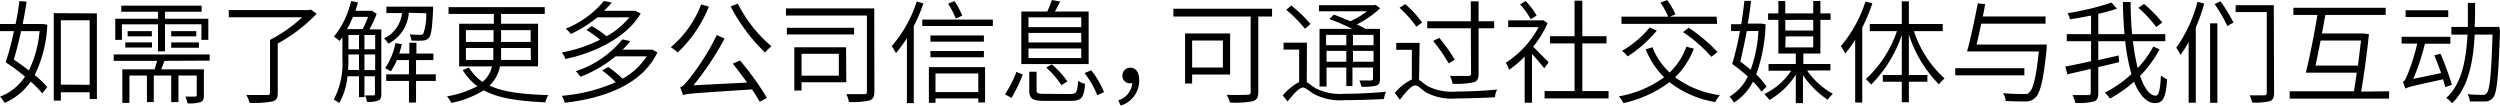
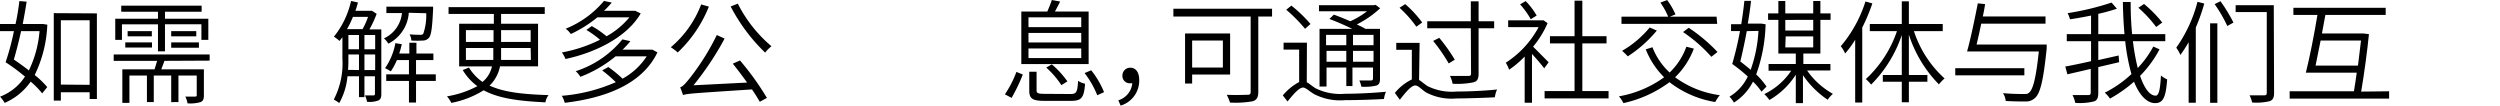
<svg xmlns="http://www.w3.org/2000/svg" viewBox="0 0 321.25 13.57">
  <title>3</title>
  <g id="图层_2" data-name="图层 2">
    <g id="图层_1-2" data-name="图层 1">
      <g id="_3" data-name="3">
        <path d="M6.08,3.17A16.15,16.15,0,0,1,4.46,9.64a11.54,11.54,0,0,1,1.61,1.55L5.42,12a10.31,10.31,0,0,0-1.48-1.51A7.81,7.81,0,0,1,.6,13.22a4.59,4.59,0,0,0-.59-.8,6.62,6.62,0,0,0,3.2-2.58C2.41,9.17,1.52,8.51.72,8A32.76,32.76,0,0,0,1.79,4H0V3.08H2c.22-1,.38-2,.49-2.94l.93.07c-.13.89-.31,1.88-.5,2.87H5.32l.17,0ZM2.71,4c-.29,1.32-.62,2.6-.93,3.65.63.43,1.29.9,1.93,1.4A14.09,14.09,0,0,0,5.08,4Zm9.74-2.28v11h-.93v-.86H7.82v1.07H6.91V1.69Zm-.93,9.18V2.6H7.82v8.27Z" />
        <path d="M21.13,7.82c-.13.37-.27.74-.41,1.09H26.2v3.35c0,.45-.09.72-.43.86a4.8,4.8,0,0,1-1.67.16,3,3,0,0,0-.29-.87h1.25c.17,0,.22-.06.22-.17V9.71H22.93v3.41H22V9.71H19.76v3.41h-.88V9.71H16.63v3.51h-.91V8.91h4.14c.11-.35.22-.73.33-1.09H14.61V7H26.94v.79Zm-5.46-2.7h-.86V2.41H20.3v-.9H15.58V.73H25.91v.78H21.2v.9h5.57V5.12h-.89v-2H21.2V6.6h-.9V3.13H15.67Zm.43.33h3.43v.66H16.1ZM19.51,4v.67H16.4V4Zm5.71,0v.67H22V4ZM22,5.45h3.56v.68H22Z" />
-         <path d="M40.69,1.76a20.28,20.28,0,0,1-5,3.83v6.33c0,.69-.17,1-.71,1.12a12.69,12.69,0,0,1-2.92.17,4,4,0,0,0-.4-1c1.23,0,2.32,0,2.65,0s.39-.1.39-.34V5.12a18.36,18.36,0,0,0,4.13-2.9H29.4V1.29H39.73l.21-.06Z" />
        <path d="M49,12.09c0,.43-.09.68-.39.82a3.22,3.22,0,0,1-1.45.17,2.89,2.89,0,0,0-.26-.82c.52,0,1,0,1.08,0s.2,0,.2-.2V9.8H46.83v2.68h-.7V9.8H44.65a8.46,8.46,0,0,1-1.06,3.44,5.2,5.2,0,0,0-.7-.45A10,10,0,0,0,44,7.56V4.78l-.37.48a6.24,6.24,0,0,0-.72-.55A11.18,11.18,0,0,0,45.11.13L46,.32c-.1.35-.2.71-.33,1.07h2l.14,0,.59.39a14,14,0,0,1-.93,2H49ZM45.35,2.17a11.43,11.43,0,0,1-.76,1.57h2a9,9,0,0,0,.7-1.57ZM46.13,9v-2H44.77v.5c0,.44,0,1-.05,1.48ZM44.77,6.33h1.36V4.5H44.77Zm2.06,0h1.38V4.5H46.83ZM48.21,9v-2H46.83V9Zm4.32-7.36A4.81,4.81,0,0,1,49.9,5.61a3,3,0,0,0-.56-.68,4,4,0,0,0,2.31-3.25h-2V.86h6a3.58,3.58,0,0,1,0,.39c-.11,2.38-.24,3.28-.54,3.61a1,1,0,0,1-.76.35,12.93,12.93,0,0,1-1.49,0,2,2,0,0,0-.23-.8c.59.06,1.15.06,1.33.06a.47.47,0,0,0,.43-.13,7.23,7.23,0,0,0,.38-2.64ZM56,10.4H53.46v2.78h-.91V10.4H49.63V9.55h2.92V7.72H51a8.25,8.25,0,0,1-.78,1.45,5.24,5.24,0,0,0-.74-.41,8.32,8.32,0,0,0,1.33-3.22l.82.14a11.78,11.78,0,0,1-.33,1.2h1.3V5.49h.91V6.88h2.18v.84H53.46V9.55H56Z" />
        <path d="M64.25,8.52A4.67,4.67,0,0,1,62.91,11c1.85.86,4.32,1.12,7.58,1.22a2.06,2.06,0,0,0-.4.93c-3.37-.16-6-.49-7.94-1.55A12.11,12.11,0,0,1,58,13.22a4.38,4.38,0,0,0-.56-.84,12.61,12.61,0,0,0,3.9-1.31A7,7,0,0,1,59.46,9l.8-.32A6.26,6.26,0,0,0,62,10.53a3.57,3.57,0,0,0,1.22-2H59V3.05h4.46V1.79H57.64V.92H70v.87H64.39V3.05h4.75V8.52ZM59.87,5.39h3.55V3.87H59.87ZM63.39,7.7c0-.3,0-.61,0-.93v-.6H59.87V7.7Zm4.8-1.53h-3.8v.6q0,.48,0,.93h3.83Zm-3.8-2.3V5.39h3.8V3.87Z" />
        <path d="M84.48,6.73c-2,4.2-6.92,5.89-11.91,6.48a3.33,3.33,0,0,0-.38-.9,21.53,21.53,0,0,0,6.94-1.75,17.45,17.45,0,0,0-1.75-1.51l.79-.44A16.49,16.49,0,0,1,80,10.11a8.67,8.67,0,0,0,3.1-2.87h-4a16.12,16.12,0,0,1-4.52,2.63,3.33,3.33,0,0,0-.6-.72,12.87,12.87,0,0,0,6-4.09L81,5.29a10.56,10.56,0,0,1-1,1.09h3.64l.19,0Zm-2.15-5c-1.83,3.14-6,5.08-9.67,5.85a3.44,3.44,0,0,0-.46-.84,18.46,18.46,0,0,0,4.9-1.63,11.31,11.31,0,0,0-1.75-1.26l.69-.5a12.51,12.51,0,0,1,1.9,1.31,10.33,10.33,0,0,0,2.94-2.43H76.76a15.9,15.9,0,0,1-3.41,2.14,2.84,2.84,0,0,0-.66-.68A12.48,12.48,0,0,0,77.61.12l1,.21a11.5,11.5,0,0,1-1,1.06h3.85l.17,0Z" />
-         <path d="M91.09.85a16.56,16.56,0,0,1-4,5.89,8,8,0,0,0-.89-.67A13.44,13.44,0,0,0,90.1.57Zm4,6.92a35.54,35.54,0,0,1,3.46,4.81l-.92.5c-.25-.44-.59-1-1-1.59-7.63.5-8.37.54-8.86.73a10.55,10.55,0,0,0-.37-1c.35-.09.74-.56,1.27-1.22A30.72,30.72,0,0,0,92.11,4.5l1,.46a37.32,37.32,0,0,1-4,6L96,10.61c-.59-.84-1.25-1.7-1.84-2.43ZM94.81.47a17.45,17.45,0,0,0,4.32,5.47,5.23,5.23,0,0,0-.81.82A22.79,22.79,0,0,1,93.89.83Z" />
-         <path d="M112.36,11.72c0,.69-.15,1-.62,1.19a10,10,0,0,1-2.65.19,4.38,4.38,0,0,0-.33-1c1,0,2,0,2.29,0s.35-.08.35-.34V2H101V1.08h11.34Zm-2.61-7.29h-8.64V3.57h8.64Zm-1,6.14H103v1.06h-.93V6.07h6.65ZM103,6.91V9.72h4.79V6.91Z" />
-         <path d="M118.66.44a20.56,20.56,0,0,1-1.24,2.9v9.91h-.88V4.91a20.32,20.32,0,0,1-1.41,1.92,5,5,0,0,0-.55-.89A16.3,16.3,0,0,0,117.8.19Zm8.92,2.08v.82h-9.07V2.52Zm-8.22,6.11h7.22v4.54h-.87v-.53h-5.5v.57h-.85Zm7.07-3.28h-6.87V4.56h6.87Zm-6.87,1.2h6.87v.81h-6.87Zm.65,2.89v2.39h5.5V9.44Zm2.62-7.06a13.11,13.11,0,0,0-1-1.91l.82-.33a10.2,10.2,0,0,1,1,1.87Z" />
+         <path d="M91.09.85a16.56,16.56,0,0,1-4,5.89,8,8,0,0,0-.89-.67A13.44,13.44,0,0,0,90.1.57Zm4,6.92a35.54,35.54,0,0,1,3.46,4.81l-.92.5c-.25-.44-.59-1-1-1.59-7.63.5-8.37.54-8.86.73a10.55,10.55,0,0,0-.37-1c.35-.09.74-.56,1.27-1.22A30.72,30.72,0,0,0,92.11,4.5l1,.46a37.32,37.32,0,0,1-4,6L96,10.61c-.59-.84-1.25-1.7-1.84-2.43M94.81.47a17.45,17.45,0,0,0,4.32,5.47,5.23,5.23,0,0,0-.81.82A22.79,22.79,0,0,1,93.89.83Z" />
        <path d="M129.13,12.12a13.53,13.53,0,0,0,1.48-2.88l.82.34a22.48,22.48,0,0,1-1.44,3Zm10.76-3.89h-8.65V1.48h3.34c.2-.46.45-1.06.58-1.48l1.07.2c-.23.45-.46.9-.67,1.28h4.33Zm-.95-6h-6.78V3.49h6.78Zm0,2h-6.78V5.46h6.78Zm0,2h-6.78V7.46h6.78Zm-1.4,5.85c.79,0,.9-.21,1-1.69a2.48,2.48,0,0,0,.89.37c-.13,1.78-.44,2.2-1.79,2.2h-3.38c-1.58,0-2-.26-2-1.34V9.22h.94V11.6c0,.38.18.46,1.09.46Zm-2.38-3.81a11.61,11.61,0,0,1,2,2.19l-.77.48a11.45,11.45,0,0,0-1.95-2.26Zm5.06.76a11.32,11.32,0,0,1,1.65,2.81l-.87.4a12,12,0,0,0-1.63-2.85Z" />
        <path d="M143.7,12.89a2.54,2.54,0,0,0,1.8-2.19l-.27,0a.94.94,0,0,1-1-1,1,1,0,0,1,1-1c.76,0,1.16.63,1.16,1.6A3.35,3.35,0,0,1,144,13.57Z" />
        <path d="M163.46,2.12h-1.77v9.67c0,.72-.19,1.05-.71,1.22a12.55,12.55,0,0,1-2.92.17,7.43,7.43,0,0,0-.42-1c1.18.06,2.32,0,2.67,0s.4-.12.4-.4V2.12h-9.93v-1h12.68ZM153.19,9.58v1.15h-.91V4.3h5.79V9.58Zm0-4.37V8.68h3.95V5.21Z" />
        <path d="M167.92,10.57c.3.14.61.45,1.14.78a7.17,7.17,0,0,0,3.76.7c1.71,0,3.83-.12,5.28-.26a3.39,3.39,0,0,0-.26.93c-1,.07-3.5.15-5,.15a7.3,7.3,0,0,1-4-.79c-.58-.35-1.06-.83-1.39-.83-.51,0-1.21.81-2,1.79l-.61-.78a7,7,0,0,1,2.1-1.72V6.37h-2V5.48h3ZM167.7,3.7a19.72,19.72,0,0,0-2.42-2.45l.66-.53a18.12,18.12,0,0,1,2.46,2.36Zm3.7-1.82c.65.24,1.41.54,2.11.85a10.36,10.36,0,0,0,2.15-1.28h-6.17V.67h7.09l.18-.05.59.44a12.73,12.73,0,0,1-3,2.08c.43.2.82.39,1.12.57h1.86v6.4c0,.5-.1.73-.44.88a6.56,6.56,0,0,1-1.95.15,4.4,4.4,0,0,0-.26-.8c.7,0,1.32,0,1.49,0s.26-.08.26-.25V8.68h-2.64v2.38H173V8.68h-2.54v2.44h-.9V3.71h4.2a31.59,31.59,0,0,0-2.93-1.27Zm-1,2.6V5.81H173V4.48ZM173,7.93V6.54h-2.54V7.93Zm.86-3.45V5.81h2.64V4.48Zm2.64,3.45V6.54h-2.64V7.93Z" />
        <path d="M182.35,10.28c.29.16.59.45,1.1.79a7,7,0,0,0,3.73.69c1.71,0,3.8-.11,5.2-.26a3.31,3.31,0,0,0-.29,1c-1,.06-3.59.15-4.94.15a7,7,0,0,1-3.93-.79c-.57-.39-1-.88-1.34-.88-.52,0-1.22.83-2,1.84l-.64-.88a6.38,6.38,0,0,1,2.18-1.73V6.4h-2V5.51h3ZM182,3.43A14.63,14.63,0,0,0,179.84,1l.73-.47a14,14,0,0,1,2.18,2.36Zm7,.2H183.4v-.9H189V.17h1V2.73h2v.9h-2V9.47c0,.69-.2,1-.67,1.11a10.31,10.31,0,0,1-2.67.18,3.68,3.68,0,0,0-.34-1c1.06,0,2,0,2.33,0s.38-.09.38-.34Zm-4.06,1.23a21.53,21.53,0,0,1,2,2.81l-.78.48a21.77,21.77,0,0,0-2-2.89Z" />
        <path d="M198.43,8.78c-.31-.42-1-1.24-1.57-1.85V13.2h-.94V7.26a12.07,12.07,0,0,1-2,1.7,3.77,3.77,0,0,0-.43-.9,12.35,12.35,0,0,0,4.22-4.57H193.8V2.61h4.36l.19,0,.51.37A12.25,12.25,0,0,1,197,6c.56.54,1.68,1.69,2,2ZM196.7,2.47A10.11,10.11,0,0,0,195.33.56l.72-.42A9,9,0,0,1,197.46,2Zm10,9.23v.94h-8.22V11.7h3.85V5.58h-3.16V4.65h3.16V.09h1V4.65h3.11v.93h-3.11V11.7Z" />
        <path d="M217.66,6.25a10.12,10.12,0,0,1-2.41,3.68,12.45,12.45,0,0,0,5.75,2.3,4.37,4.37,0,0,0-.59.88,12.94,12.94,0,0,1-5.88-2.55,15.47,15.47,0,0,1-5.92,2.69,4,4,0,0,0-.58-.87,14,14,0,0,0,5.81-2.45,10.44,10.44,0,0,1-2.36-3.59l.86-.27a8.7,8.7,0,0,0,2.21,3.25A8.68,8.68,0,0,0,216.7,6Zm3-3.18h-12.3V2.14h6a9.78,9.78,0,0,0-1-1.81l.87-.32a9.22,9.22,0,0,1,1.07,1.84l-.72.29h6Zm-7.76.86a16.25,16.25,0,0,1-3.73,3.31,8.23,8.23,0,0,0-.73-.71,13.07,13.07,0,0,0,3.55-3Zm4.1-.36a21.08,21.08,0,0,1,3.7,3.11l-.79.62a19,19,0,0,0-3.64-3.18Z" />
        <path d="M226.35,11.78a7.79,7.79,0,0,0-1.09-1.29,6.82,6.82,0,0,1-2.45,2.69,3.78,3.78,0,0,0-.57-.76,6,6,0,0,0,2.35-2.59,20.26,20.26,0,0,0-2-1.61,41.64,41.64,0,0,0,1-4.23h-1.15V3.11h1.31c.16-1,.31-2.06.4-3l.86,0c-.1.9-.24,1.92-.42,2.92h1.57l.16,0,.56.09a20.42,20.42,0,0,1-1.21,6.44A10.3,10.3,0,0,1,227,11.12ZM224.46,4c-.26,1.42-.56,2.79-.83,3.9.43.33.9.7,1.33,1.07a17.5,17.5,0,0,0,1-5Zm7.75,5.06a9.94,9.94,0,0,0,3.32,3,3.42,3.42,0,0,0-.67.76,11.77,11.77,0,0,1-3.18-3.16v3.59h-.92V9.6a9.89,9.89,0,0,1-3.39,3.25,4.94,4.94,0,0,0-.66-.76,8.71,8.71,0,0,0,3.46-3h-2.91V8.22h3.5V6.88h-2.24V2.55H227.2V1.72h1.32V.13h.89V1.72H233V.13h.92V1.72h1.31v.83h-1.31V6.88h-2.19V8.22h3.48v.83Zm-2.8-6.5V3.92H233V2.55Zm0,3.53H233V4.68h-3.54Z" />
        <path d="M240.6.44a24.76,24.76,0,0,1-1.3,3.1v9.64h-.91V5.11a12.91,12.91,0,0,1-1.29,1.76,4.18,4.18,0,0,0-.56-.93A16.54,16.54,0,0,0,239.71.19ZM245.94,4a14.07,14.07,0,0,0,3.94,6.08,5.31,5.31,0,0,0-.73.76,16.19,16.19,0,0,1-3.86-6.39V9.64h2.38v.86h-2.38v2.64h-.91V10.5h-2.44V9.64h2.44V4.5a16.4,16.4,0,0,1-3.94,6.37,5.71,5.71,0,0,0-.68-.71,14.86,14.86,0,0,0,4-6.16h-3.49V3.08h4.11V.17h.91V3.08h4.35V4Z" />
        <path d="M260.13,9.68h-8.88V8.76h8.88ZM263,6.22c-.42,4.11-.82,5.73-1.47,6.34a1.69,1.69,0,0,1-1.27.48c-.5,0-1.52,0-2.53-.07a2.08,2.08,0,0,0-.35-1c1.11.1,2.2.11,2.61.11s.57,0,.74-.17c.53-.43.9-1.93,1.26-5.3h-8.43l-.79,0c.44-1.56,1-4.24,1.38-6.18l.94.1c-.08.5-.18,1.05-.3,1.59h8.06v.92h-8.26c-.2.95-.4,1.88-.6,2.68H263Z" />
        <path d="M277.5,6.34A14.63,14.63,0,0,1,275,9.75c.55,1.6,1.24,2.54,2,2.54.4,0,.59-.74.68-2.59a3,3,0,0,0,.8.5c-.17,2.35-.53,3.05-1.56,3.05s-2-1-2.7-2.75a17.58,17.58,0,0,1-3.09,2.17,3.69,3.69,0,0,0-.67-.76,14.49,14.49,0,0,0,3.43-2.39,25.74,25.74,0,0,1-.8-4.23h-3.46V7.72l2.61-.59.07.86-2.68.63v3.31c0,.66-.17,1-.59,1.11a7.63,7.63,0,0,1-2.37.18,3.86,3.86,0,0,0-.35-1c.93,0,1.77,0,2,0s.34-.07.34-.33V8.85c-1.1.27-2.16.5-3,.7l-.27-1c.87-.16,2.05-.4,3.31-.69V5.29h-3.12v-.9h3.12V2c-.92.19-1.83.35-2.71.48a3.65,3.65,0,0,0-.3-.79A34.87,34.87,0,0,0,271.34.33l.68.79a24.09,24.09,0,0,1-2.39.66V4.39H273c-.12-1.31-.19-2.71-.21-4.13h1c0,1.46.06,2.84.19,4.13h4.26v.9h-4.16a27.63,27.63,0,0,0,.62,3.45,12.64,12.64,0,0,0,2-2.76Zm-.43-2.87A15.3,15.3,0,0,0,274.78,1l.73-.49a16.22,16.22,0,0,1,2.34,2.38Z" />
        <path d="M283.25.46a25.47,25.47,0,0,1-1.09,3.08V13.2h-.92V5.42a16.61,16.61,0,0,1-1.06,1.64,5.14,5.14,0,0,0-.53-.93,18.1,18.1,0,0,0,2.73-5.9ZM284,3h.93V13.21H284ZM285.33.16A20,20,0,0,1,287,2.9l-.79.44A18.24,18.24,0,0,0,284.58.53Zm6.89,11.77c0,.63-.15.91-.57,1.07a7.36,7.36,0,0,1-2.25.17,3.93,3.93,0,0,0-.33-.92c.85,0,1.65,0,1.88,0s.33-.08.33-.33V1.55h-4V.67h4.9Z" />
        <path d="M307,11.73v.94H294.22v-.94h8.26c.12-.73.25-1.56.36-2.39H296.3c.48-1.88,1.11-5.07,1.49-7.42H294.7V1h11.86v.92h-7.75c-.13.75-.28,1.55-.44,2.38h5.16l.17,0,.71.09c-.19,1.92-.59,5-1,7.38Zm-4-3.3c.14-1.17.28-2.32.39-3.22H298.2c-.22,1.14-.45,2.28-.65,3.22Z" />
-         <path d="M314.21,11.19c-.07-.27-.16-.62-.27-1-4.05.89-4.55,1-4.85,1.2a9.22,9.22,0,0,0-.33-.9c.23,0,.41-.45.64-1a24.75,24.75,0,0,0,1.21-3.89h-2V4.73h6.26v.89h-3.27a28.18,28.18,0,0,1-1.5,4.52l3.58-.75c-.27-.77-.57-1.57-.87-2.28l.79-.21a37.86,37.86,0,0,1,1.47,4Zm.39-9h-5.48V1.32h5.48ZM321.25,4c-.2,5.89-.39,7.9-.87,8.53a1.35,1.35,0,0,1-1,.51c-.44,0-1.22,0-2,0a2.3,2.3,0,0,0-.3-.94,17.89,17.89,0,0,0,1.9.09.6.6,0,0,0,.56-.21c.39-.44.59-2.34.75-7.53H318c-.19,3.52-.81,6.81-2.91,8.82a3,3,0,0,0-.75-.68c2-1.81,2.55-4.86,2.74-8.14H315V3.46h2.12c0-1,0-2.07,0-3.09h.93c0,1,0,2.07-.06,3.09h3.17Z" />
      </g>
    </g>
  </g>
</svg>